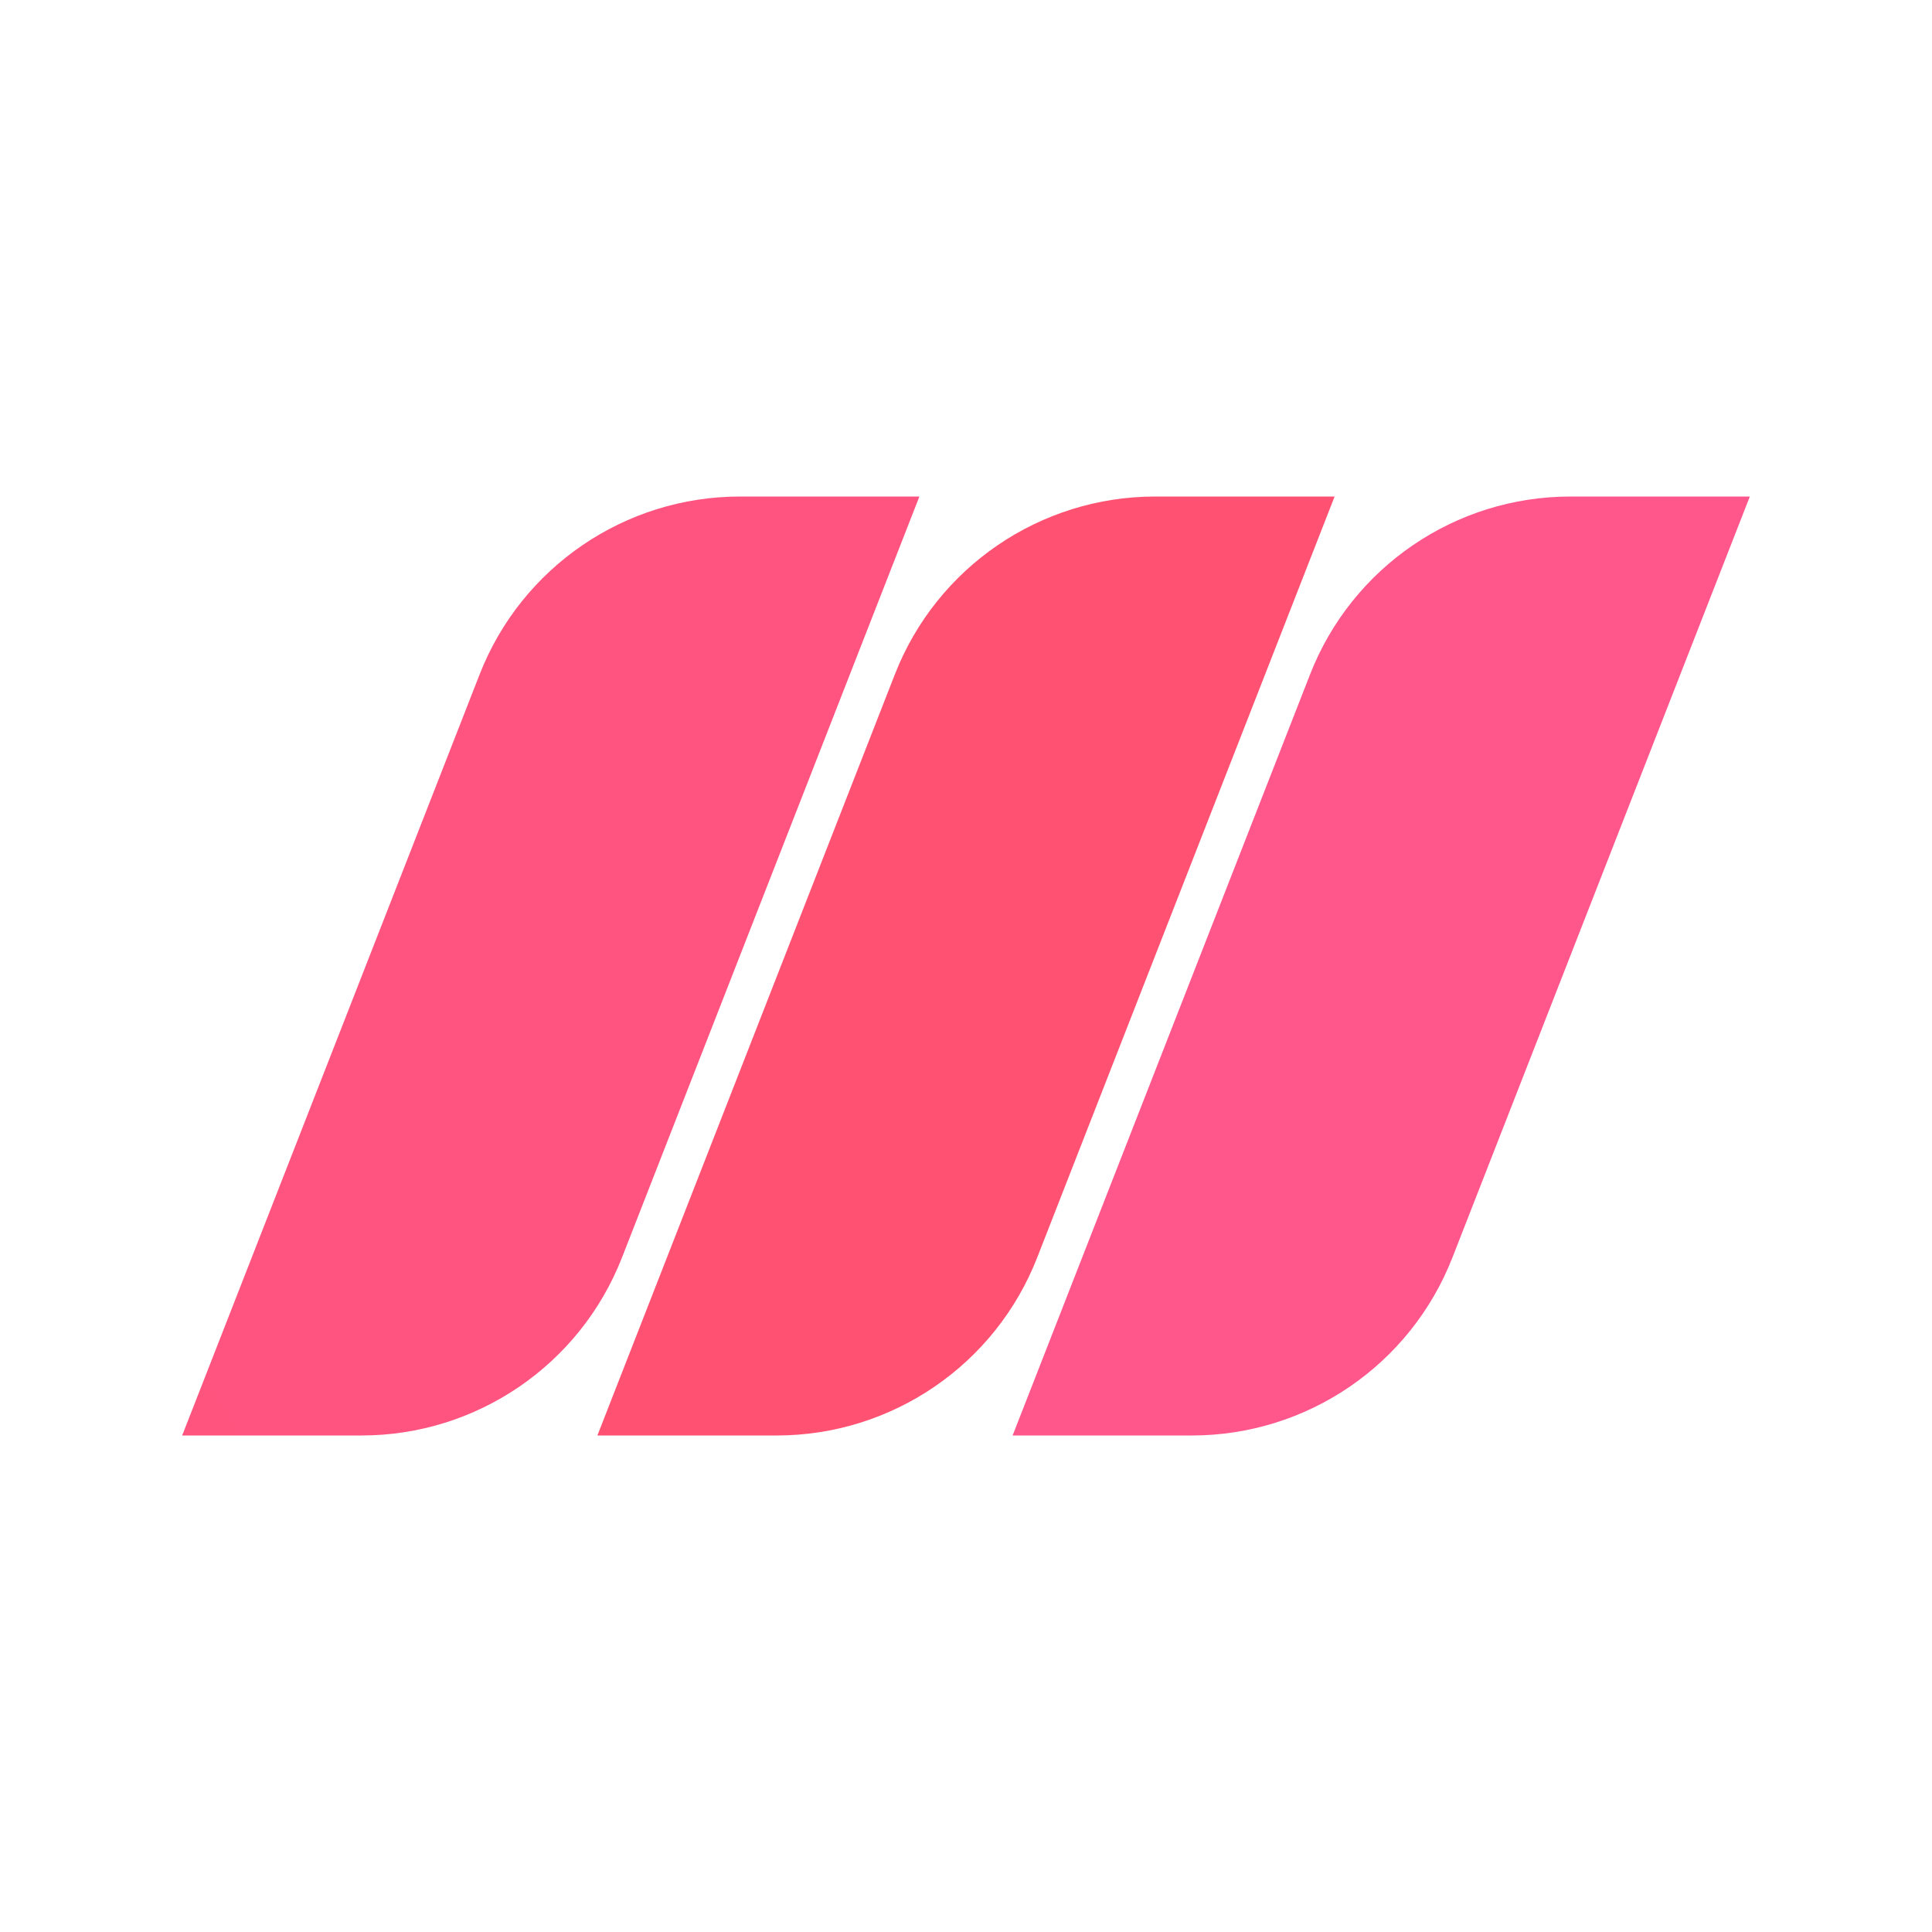
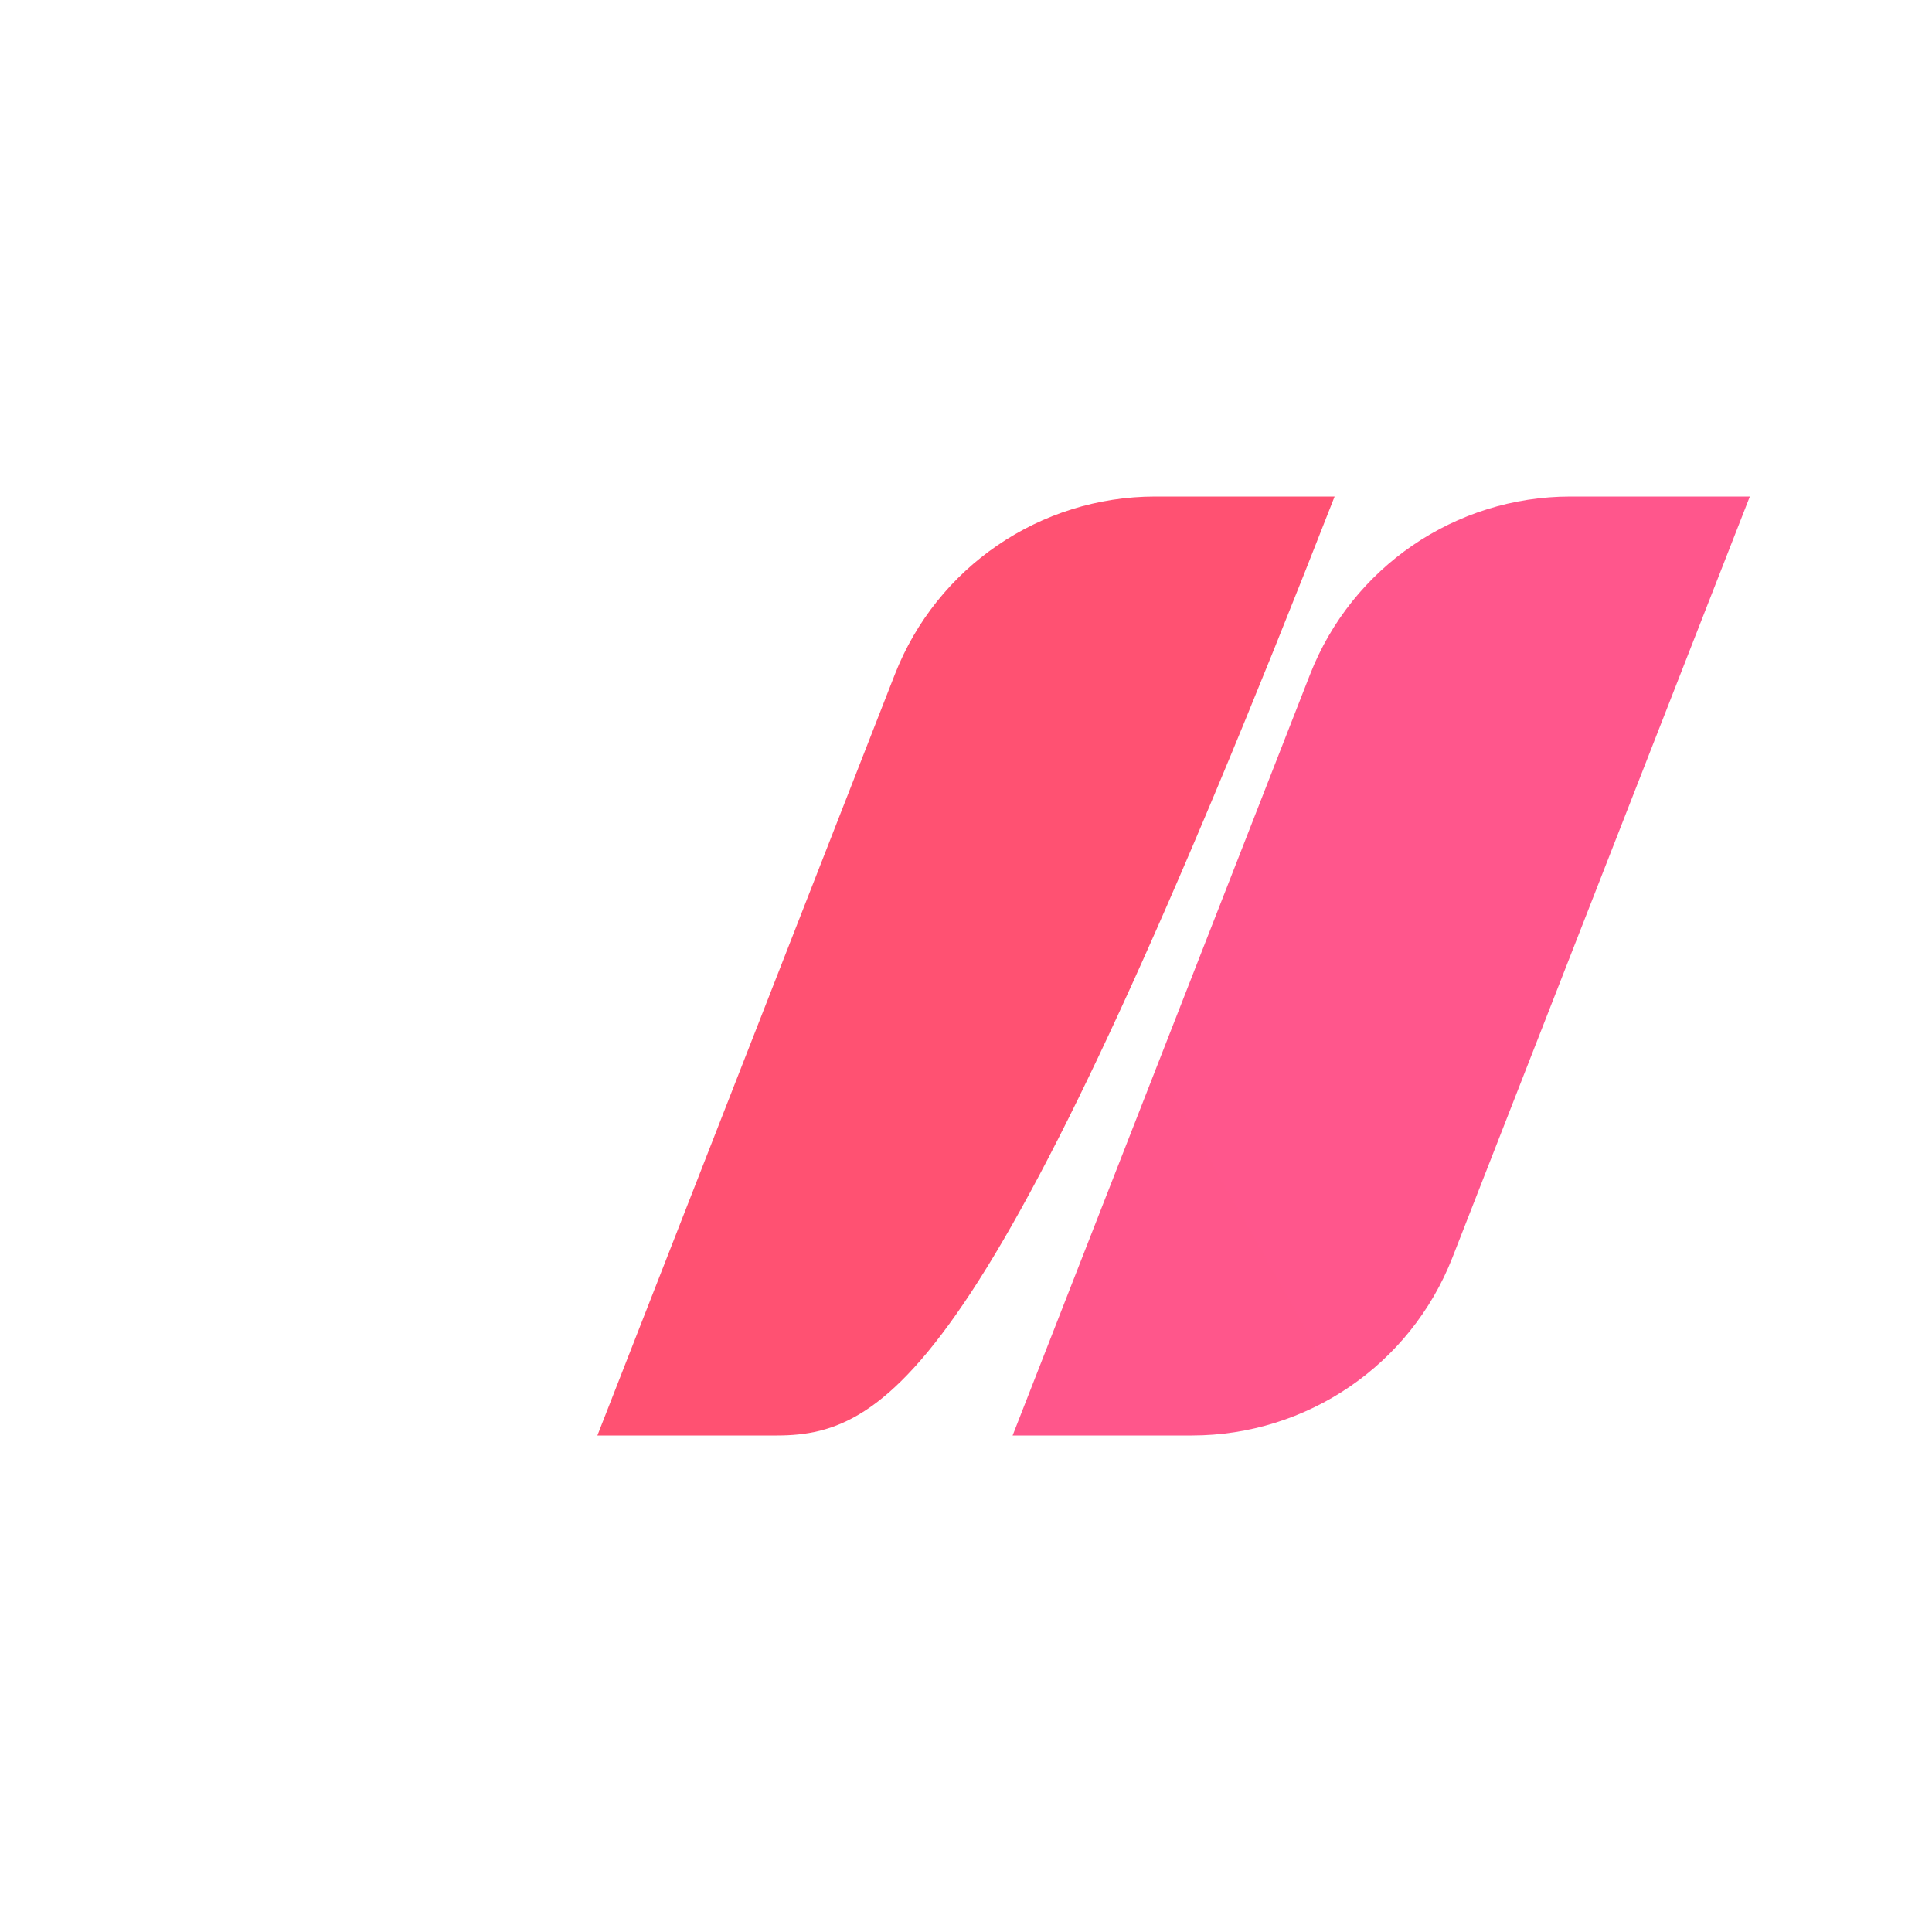
<svg xmlns="http://www.w3.org/2000/svg" width="24" height="24" viewBox="0 0 24 24" fill="none">
-   <path d="M7.421 17.832L11.116 8.378C11.637 7.045 12.921 6.168 14.351 6.168H16.579L12.884 15.623C12.363 16.955 11.079 17.832 9.649 17.832H7.421Z" fill="url(#paint0_linear_11879_110326)" />
-   <path d="M2.263 17.832L5.958 8.378C6.479 7.045 7.763 6.168 9.193 6.168H11.421L7.726 15.623C7.205 16.955 5.921 17.832 4.491 17.832H2.263Z" fill="url(#paint1_linear_11879_110326)" />
+   <path d="M7.421 17.832L11.116 8.378C11.637 7.045 12.921 6.168 14.351 6.168H16.579C12.363 16.955 11.079 17.832 9.649 17.832H7.421Z" fill="url(#paint0_linear_11879_110326)" />
  <path d="M12.579 17.832L16.274 8.378C16.795 7.045 18.079 6.168 19.509 6.168H21.737L18.042 15.623C17.521 16.955 16.237 17.832 14.806 17.832H12.579Z" fill="url(#paint2_linear_11879_110326)" />
  <defs>
    <linearGradient id="paint0_linear_11879_110326" x1="1416.12" y1="-82.918" x2="-2.543" y2="718.546" gradientUnits="userSpaceOnUse">
      <stop stop-color="#FF5CAA" />
      <stop offset="1" stop-color="#FF4E62" />
    </linearGradient>
    <linearGradient id="paint1_linear_11879_110326" x1="1076.73" y1="-82.92" x2="-341.925" y2="718.542" gradientUnits="userSpaceOnUse">
      <stop stop-color="#FF5CAA" />
      <stop offset="1" stop-color="#FF4E62" />
    </linearGradient>
    <linearGradient id="paint2_linear_11879_110326" x1="752.807" y1="-82.92" x2="-665.856" y2="718.546" gradientUnits="userSpaceOnUse">
      <stop stop-color="#FF5CAA" />
      <stop offset="1" stop-color="#FF4E62" />
    </linearGradient>
  </defs>
</svg>